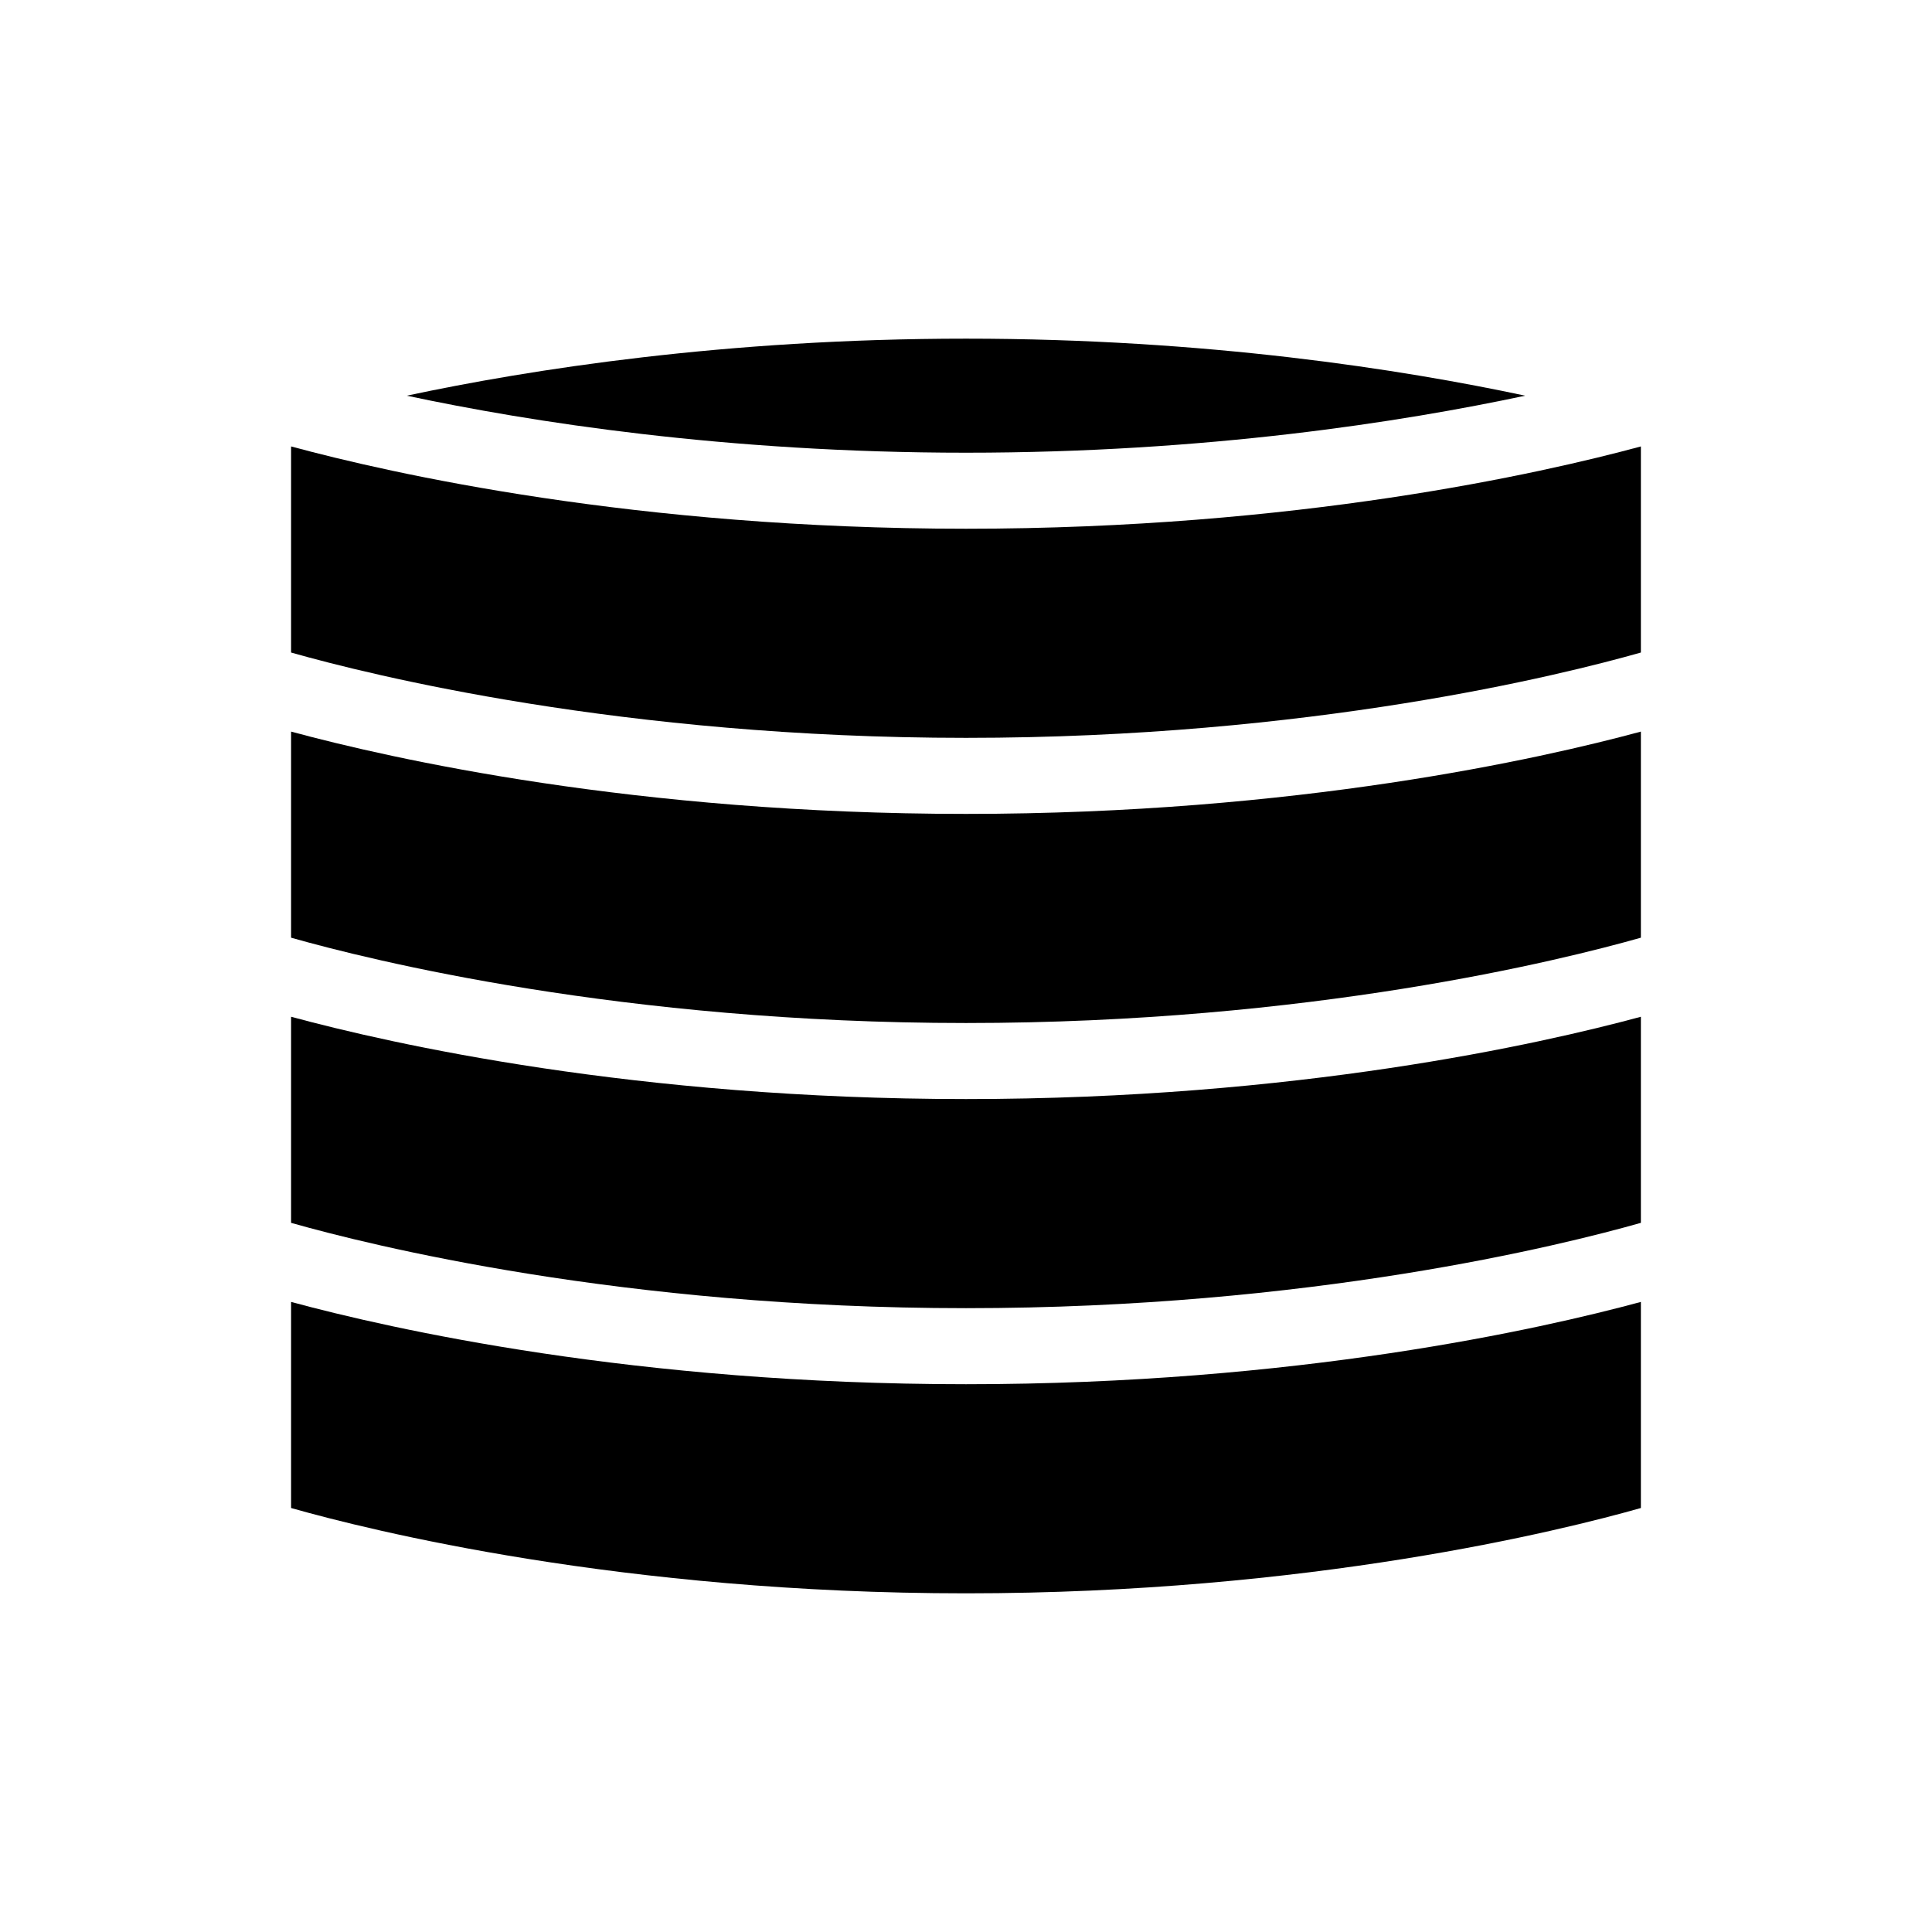
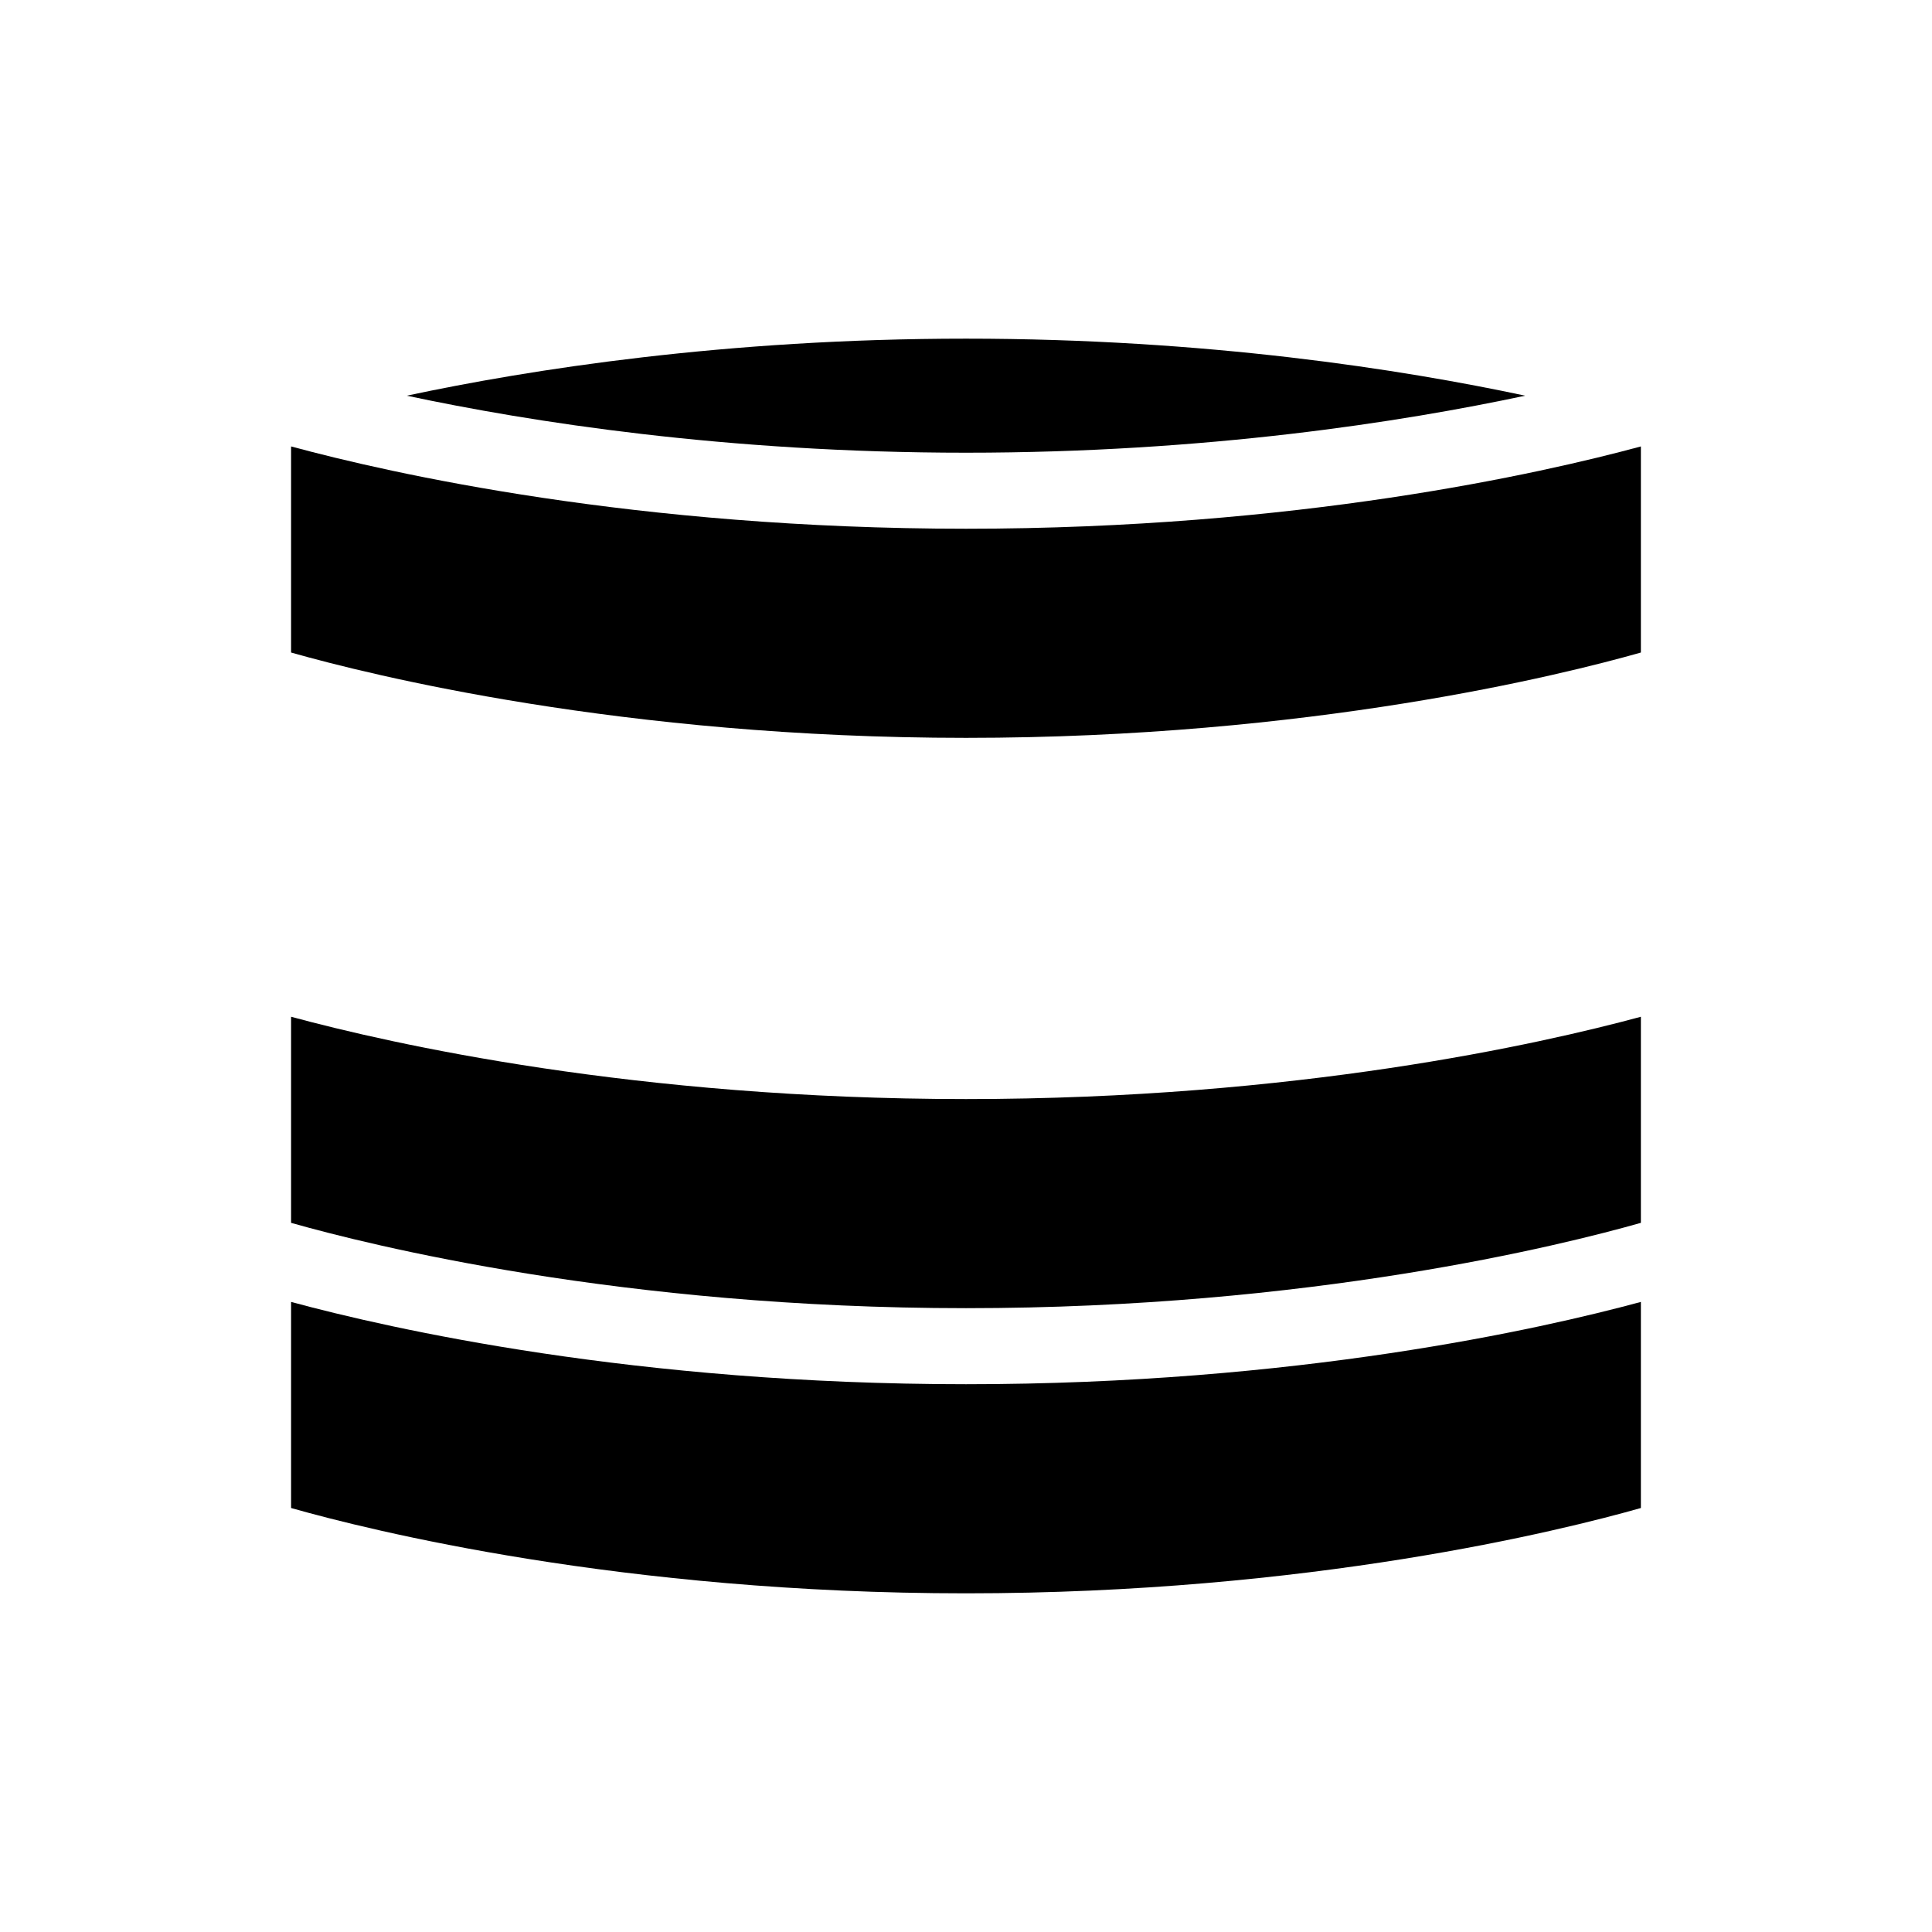
<svg xmlns="http://www.w3.org/2000/svg" fill="#000000" width="800px" height="800px" version="1.1" viewBox="144 144 512 512">
  <g>
    <path d="m251.8 248.86c32.574 6.941 84.445 15.113 148.2 15.113s115.62-8.176 148.19-15.113c-32.574-6.941-84.441-15.113-148.19-15.113s-115.62 8.172-148.2 15.113z" />
    <path d="m221.14 489.02v54.617c20.863 5.926 87.742 22.613 178.86 22.613 91.109 0 157.99-16.691 178.85-22.613v-54.617c-26.609 7.207-91.328 21.812-178.85 21.812-87.527 0-152.25-14.605-178.86-21.812z" />
    <path d="m221.14 262.31v54.617c20.863 5.922 87.742 22.613 178.86 22.613 91.109 0 157.99-16.691 178.85-22.613v-54.617c-26.609 7.203-91.328 21.809-178.85 21.809-87.527 0-152.25-14.605-178.86-21.809z" />
-     <path d="m221.14 337.88v54.617c20.863 5.922 87.742 22.613 178.86 22.613 91.109 0 157.99-16.691 178.85-22.613v-54.617c-26.609 7.203-91.328 21.812-178.85 21.812-87.527 0-152.25-14.609-178.86-21.812z" />
    <path d="m221.14 413.45v54.617c20.863 5.922 87.742 22.613 178.86 22.613 91.109 0 157.99-16.691 178.85-22.613v-54.617c-26.609 7.207-91.328 21.812-178.85 21.812-87.527 0-152.25-14.605-178.86-21.812z" />
  </g>
</svg>